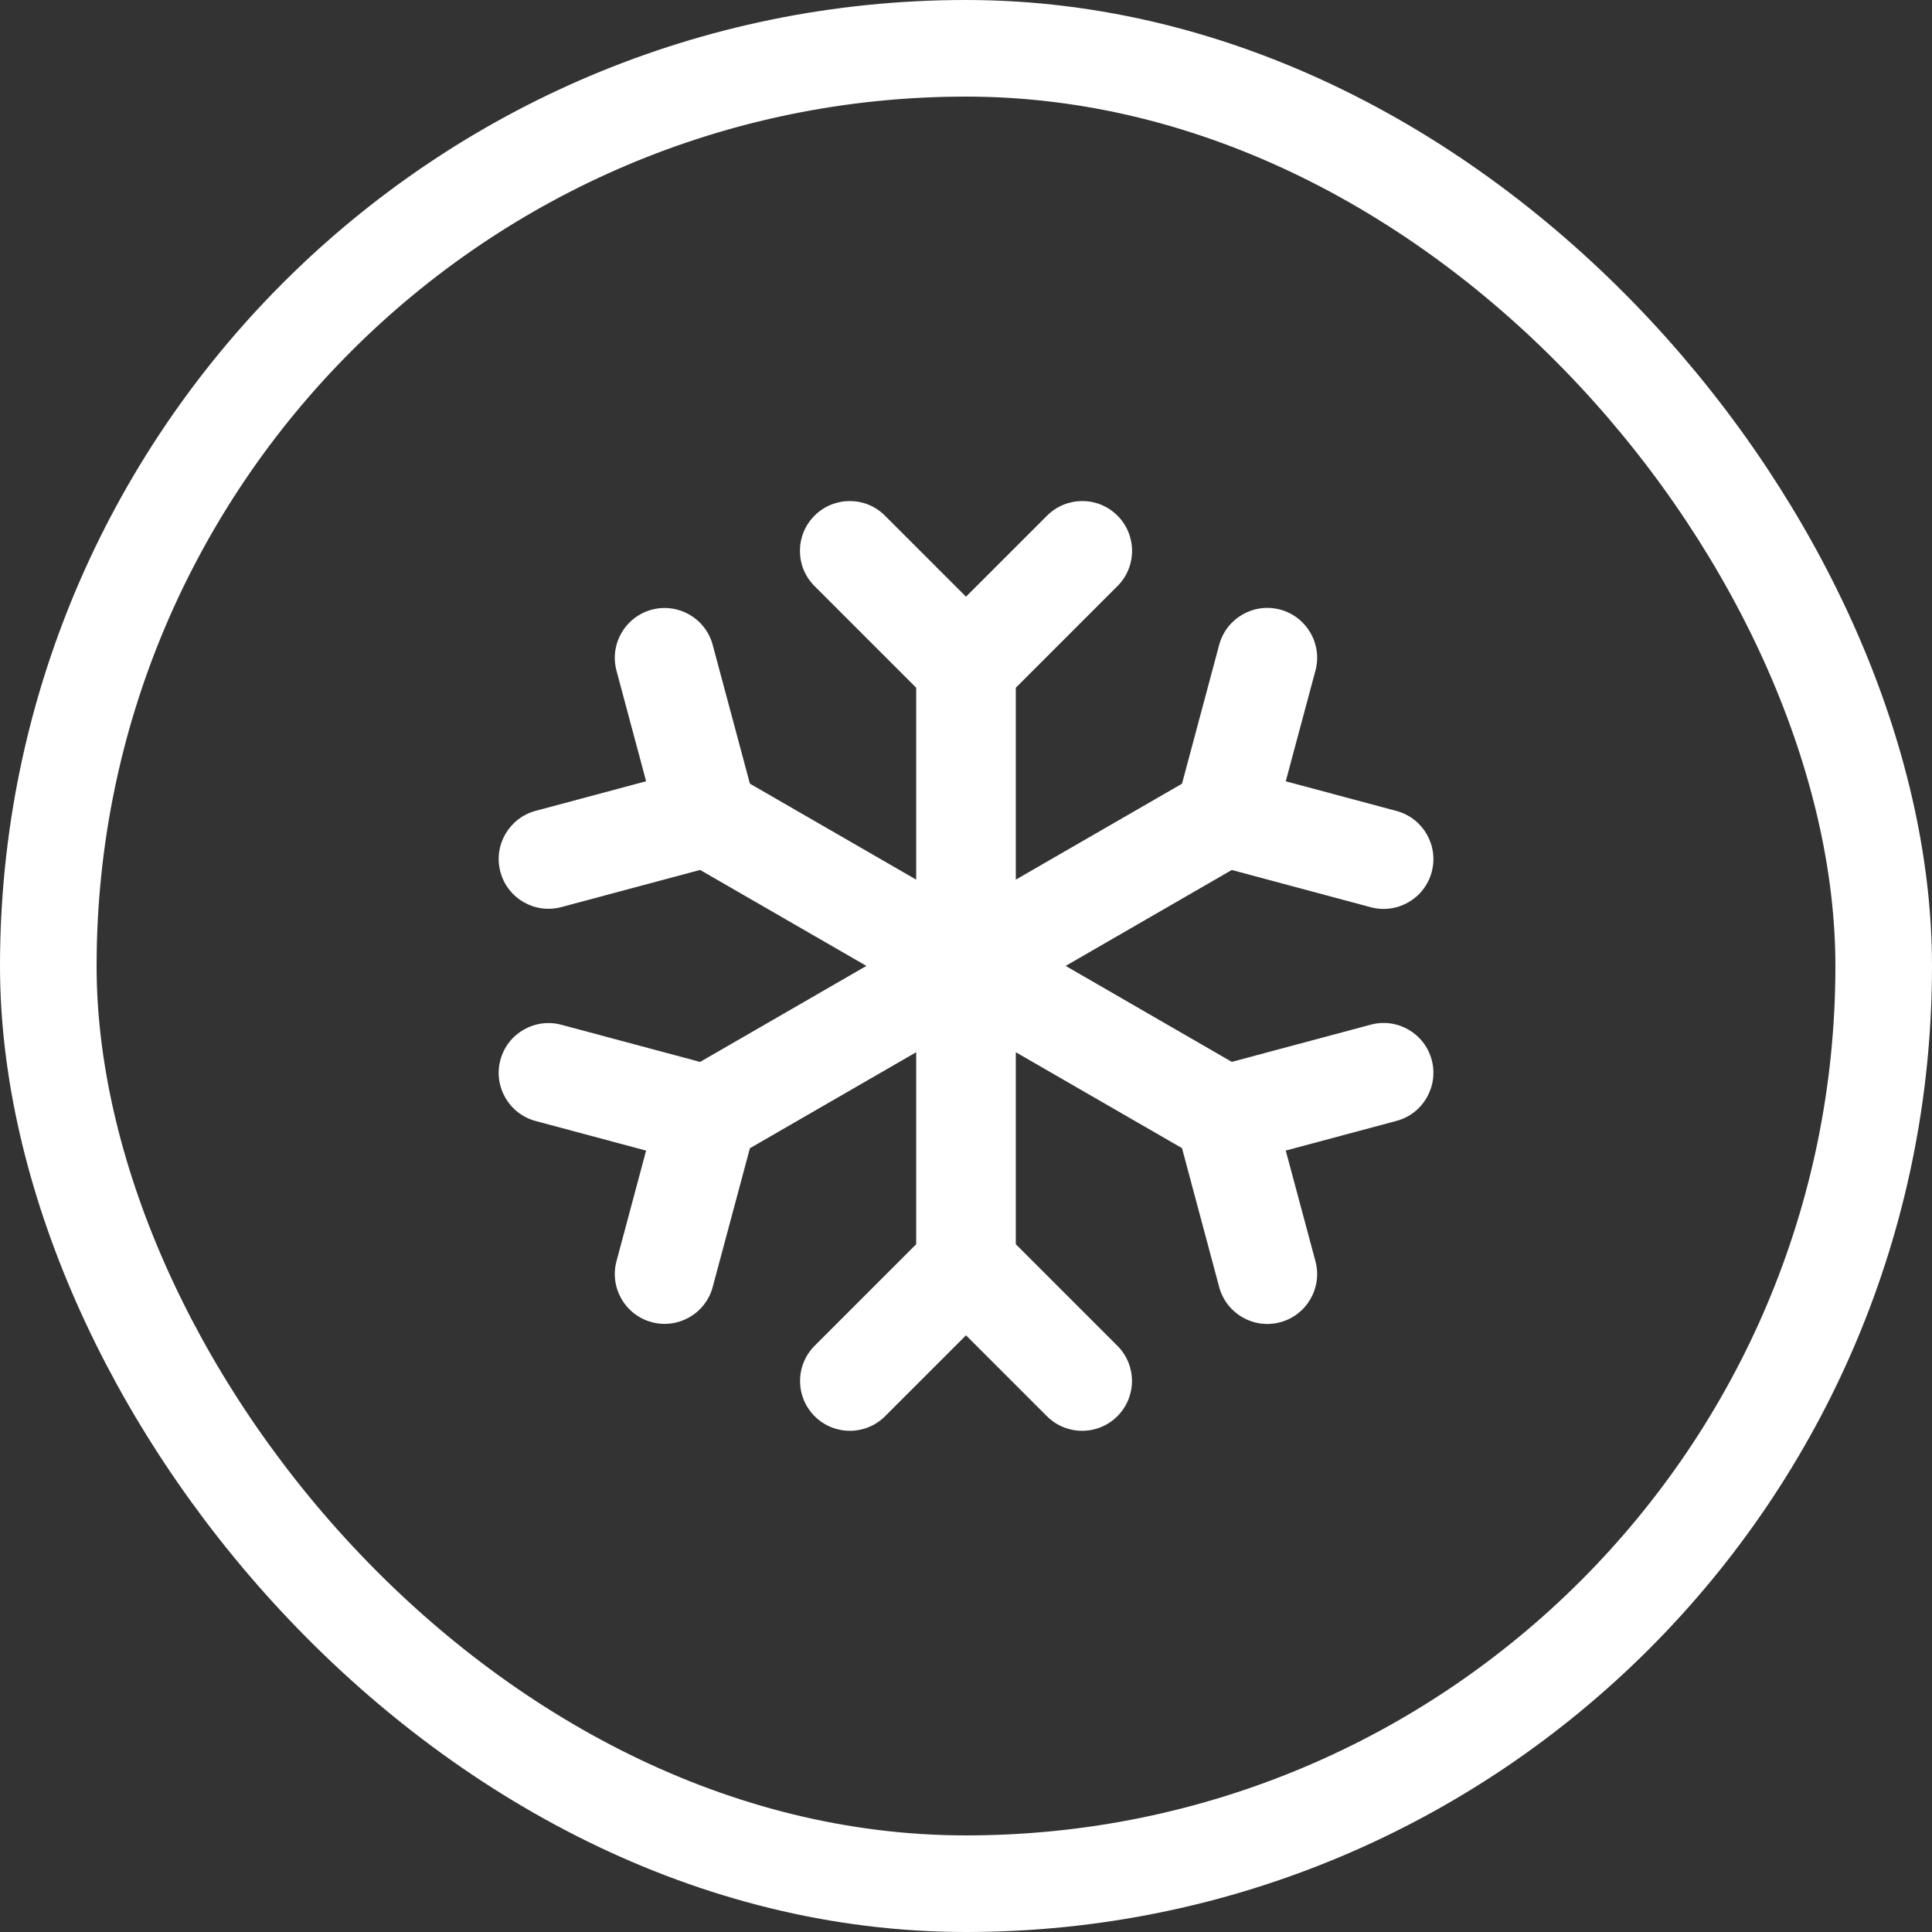
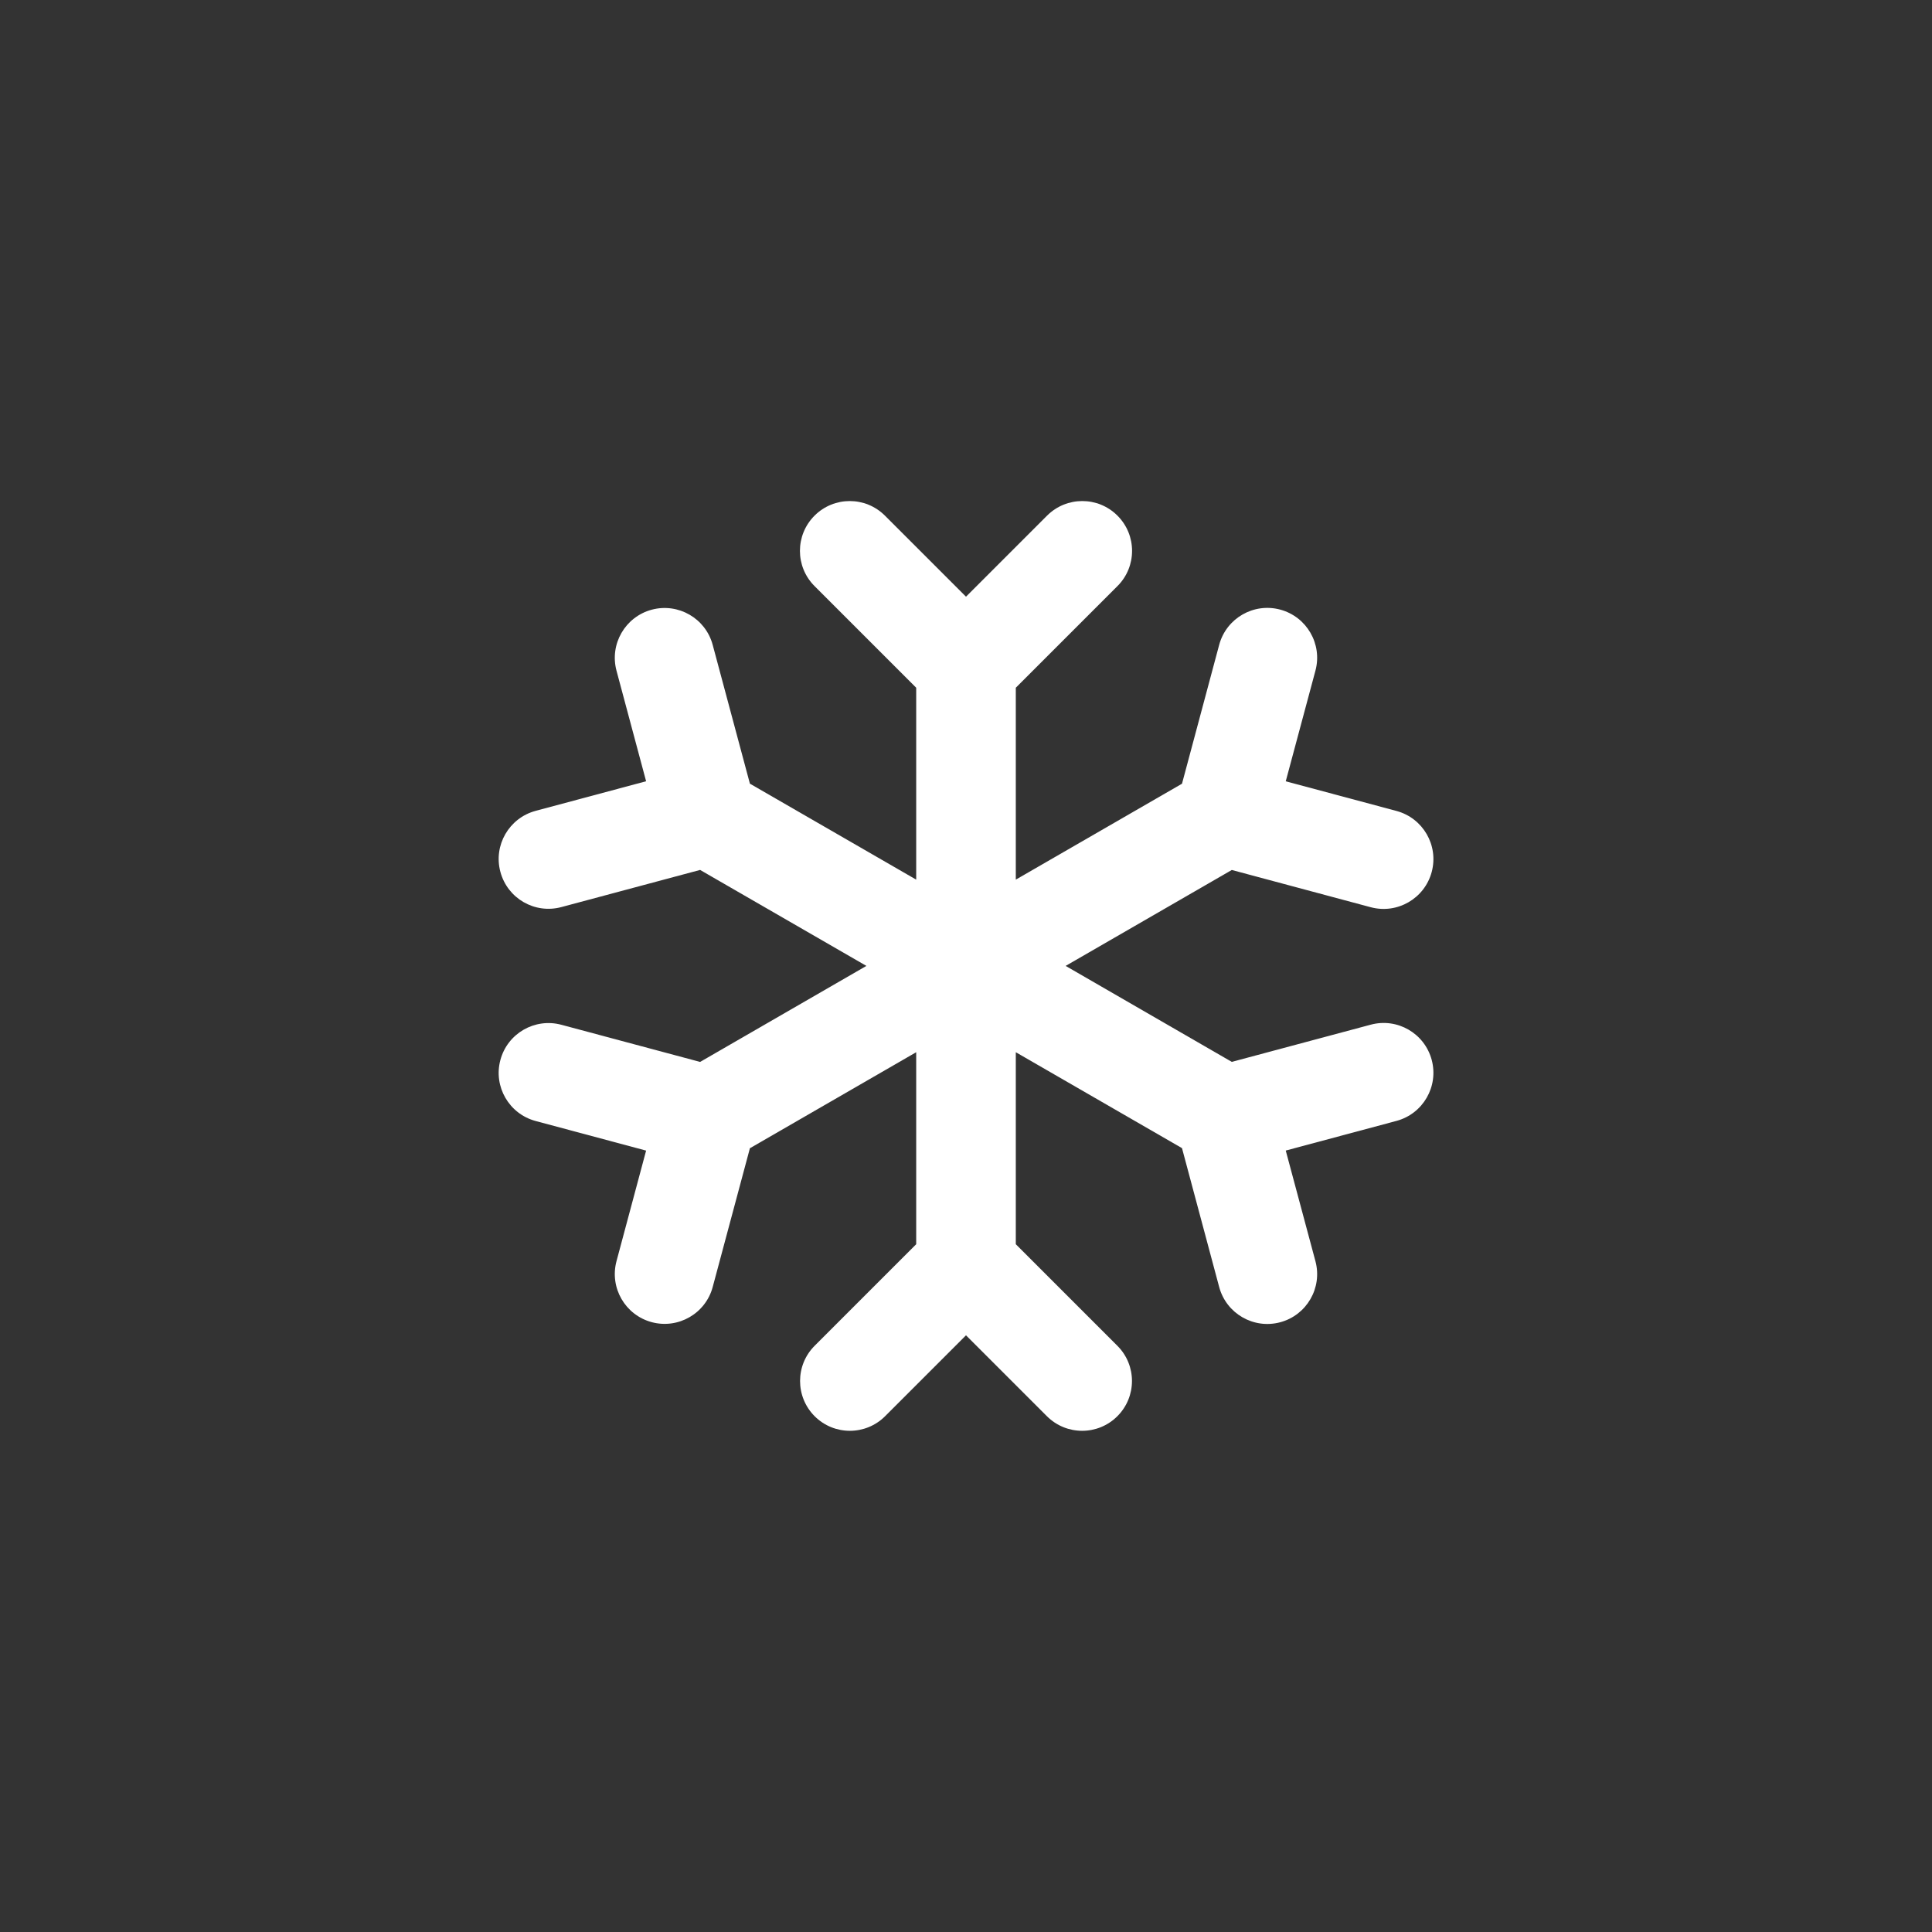
<svg xmlns="http://www.w3.org/2000/svg" width="40" height="40" viewBox="0 0 40 40" fill="none">
  <rect x="0" y="0" width="40" height="40" fill="#333333" stroke="none" />
-   <rect x="1" y="1" width="38" height="38" rx="19" stroke="white" stroke-width="2" />
  <path fill-rule="evenodd" clip-rule="evenodd" d="M16.864 10.676C17.267 10.273 17.919 10.273 18.322 10.676L20 12.354L21.678 10.676C22.081 10.273 22.734 10.273 23.136 10.676C23.539 11.079 23.539 11.732 23.136 12.134L21.031 14.239L21.031 18.212L24.472 16.226L25.242 13.35C25.39 12.8 25.955 12.474 26.505 12.621C27.055 12.769 27.382 13.334 27.235 13.884L26.62 16.176L28.913 16.79C29.463 16.938 29.789 17.503 29.642 18.053C29.494 18.604 28.929 18.93 28.379 18.783L25.503 18.012L22.063 19.998L25.503 21.985L28.379 21.215C28.929 21.067 29.494 21.393 29.642 21.944C29.789 22.494 29.463 23.059 28.913 23.207L26.62 23.821L27.235 26.113C27.382 26.663 27.055 27.229 26.505 27.376C25.955 27.523 25.39 27.197 25.242 26.647L24.472 23.771L21.031 21.785L21.031 25.76L23.134 27.863C23.537 28.265 23.537 28.918 23.134 29.321C22.731 29.724 22.078 29.724 21.675 29.321L20 27.646L18.325 29.321C17.922 29.724 17.269 29.724 16.866 29.321C16.464 28.918 16.464 28.265 16.866 27.863L18.969 25.76L18.969 21.785L15.526 23.773L14.756 26.645C14.609 27.195 14.043 27.521 13.493 27.374C12.943 27.226 12.617 26.661 12.764 26.111L13.377 23.822L11.089 23.209C10.539 23.061 10.212 22.496 10.36 21.946C10.507 21.396 11.072 21.069 11.623 21.217L14.495 21.986L17.938 19.998L14.495 18.011L11.623 18.78C11.072 18.928 10.507 18.601 10.36 18.051C10.212 17.501 10.539 16.936 11.089 16.788L13.377 16.175L12.764 13.886C12.617 13.336 12.943 12.771 13.493 12.623C14.043 12.476 14.609 12.802 14.756 13.353L15.526 16.225L18.969 18.212L18.969 14.239L16.864 12.134C16.461 11.732 16.461 11.079 16.864 10.676Z" fill="white" />
</svg>